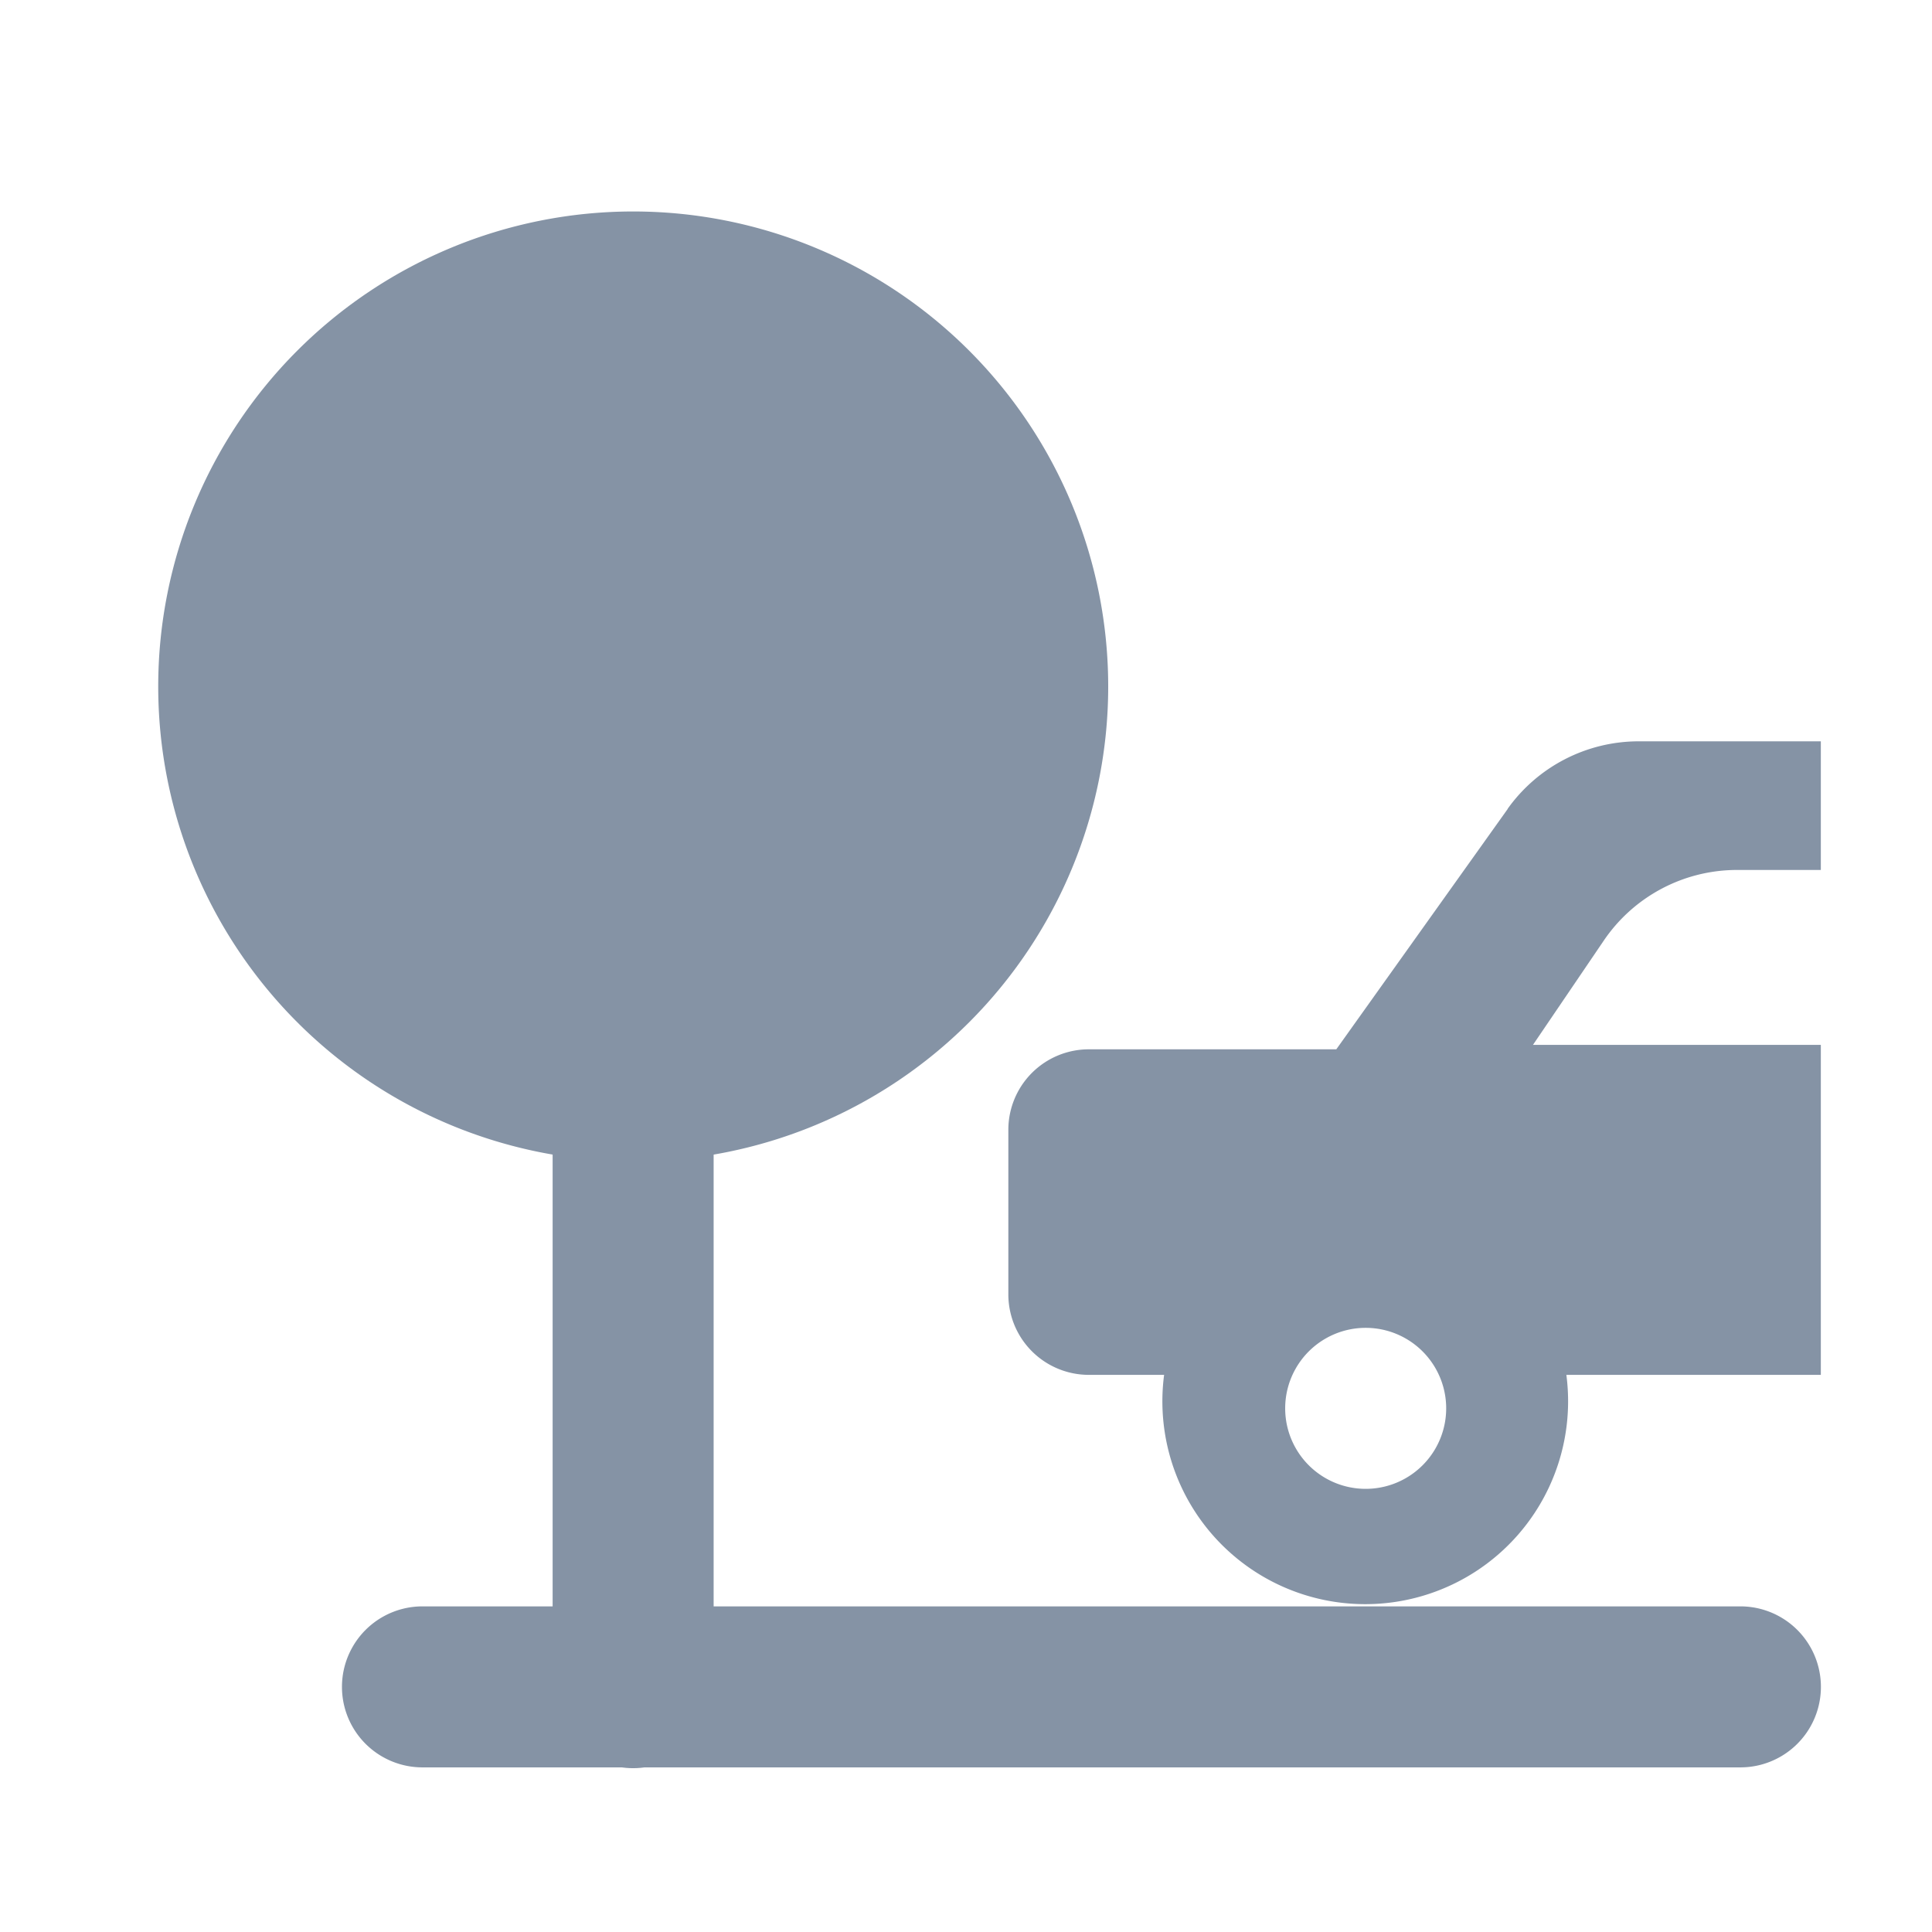
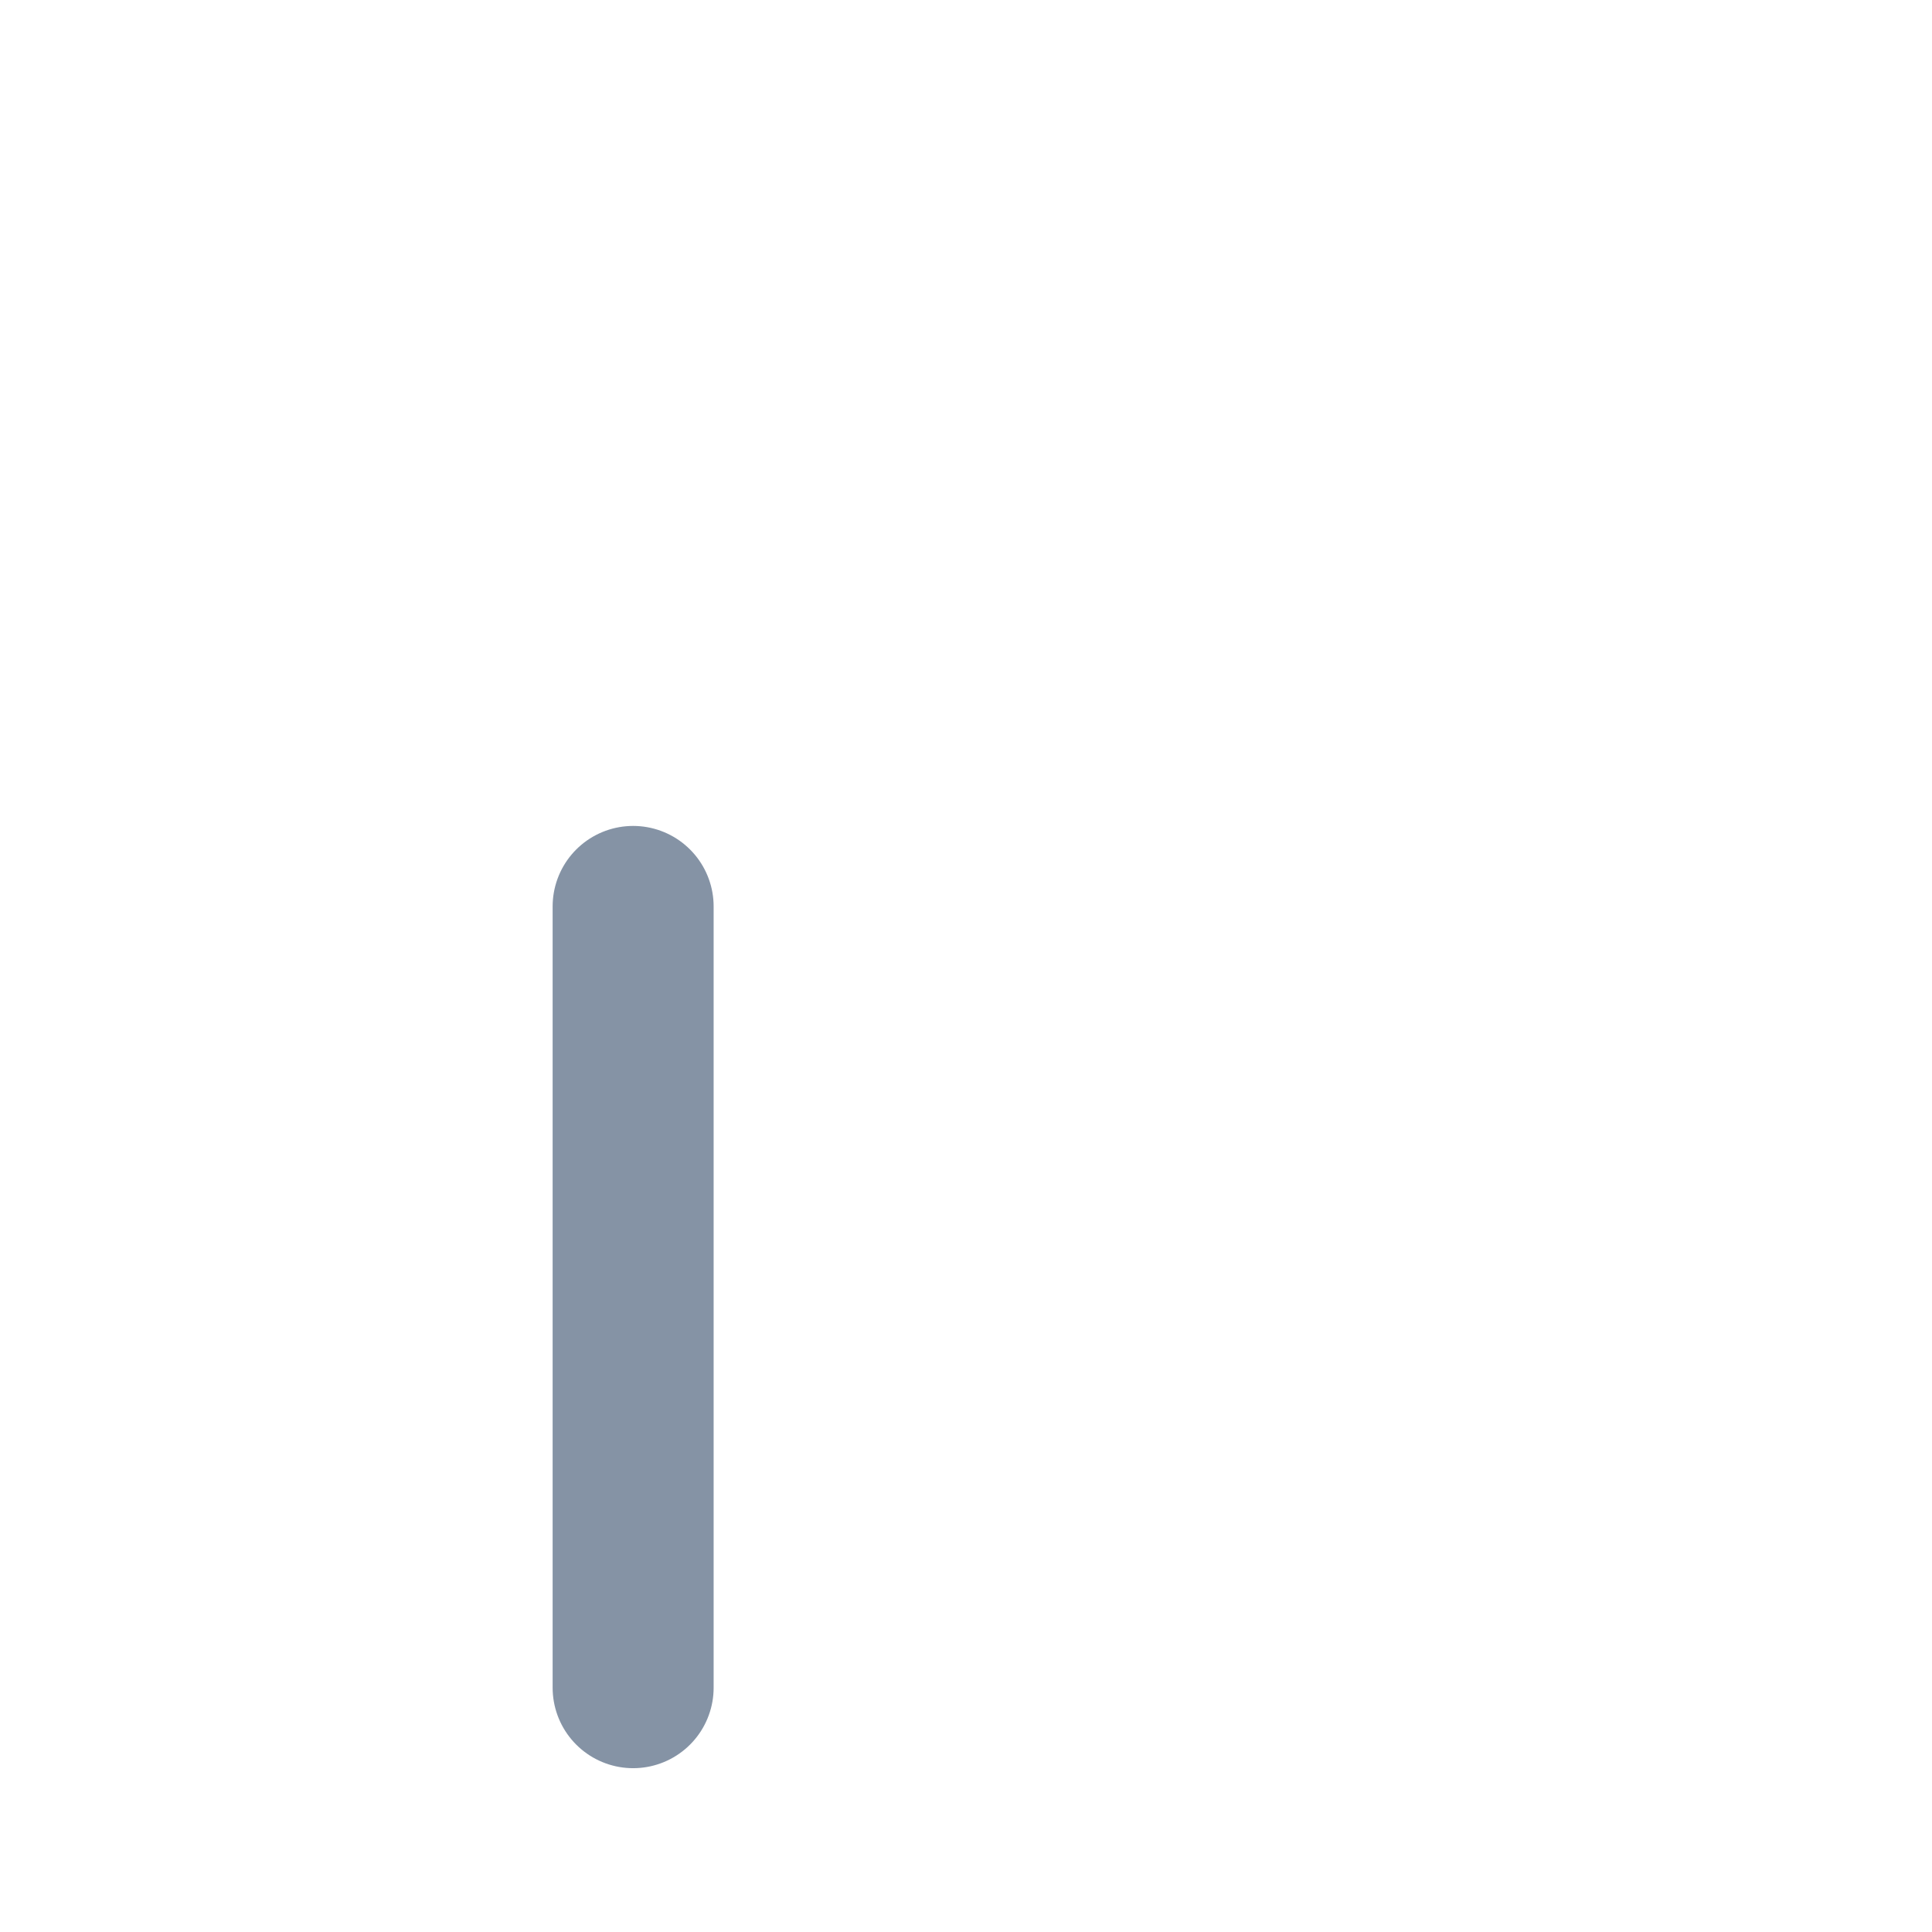
<svg xmlns="http://www.w3.org/2000/svg" width="24" height="24" fill="none">
  <g clip-path="url(#a)">
-     <path fill="#8593A5" fill-rule="evenodd" d="M7.866 14.428a5.9 5.9 0 1 0 0-11.801 5.9 5.9 0 0 0 0 11.801zm-2.618 5.527a1 1 0 1 0 0 2H21.62a1 1 0 1 0 0-2H5.248z" clip-rule="evenodd" />
    <path stroke="#8593A5" stroke-linecap="round" stroke-width="2" d="M7.865 11.26v9.705" />
-     <path fill="#8593A5" fill-rule="evenodd" d="M18.728 10.048a2 2 0 0 1 1.629-.839h2.262v1.598h-1.04a2 2 0 0 0-1.656.877l-.88 1.296h3.576v.055H16.6l2.13-2.987zm-5.202 2.987a1 1 0 0 0-1 1v2.044a1 1 0 0 0 1 1h.935a2.52 2.52 0 1 0 4.997 0h3.161v-4.044h-9.093zm4.439 4.46a1 1 0 1 1-2 0 1 1 0 0 1 2 0z" clip-rule="evenodd" />
  </g>
  <defs>
    <clipPath id="a">
      <path fill="#fff" d="M0 0h24v24H0z" />
    </clipPath>
  </defs>
</svg>